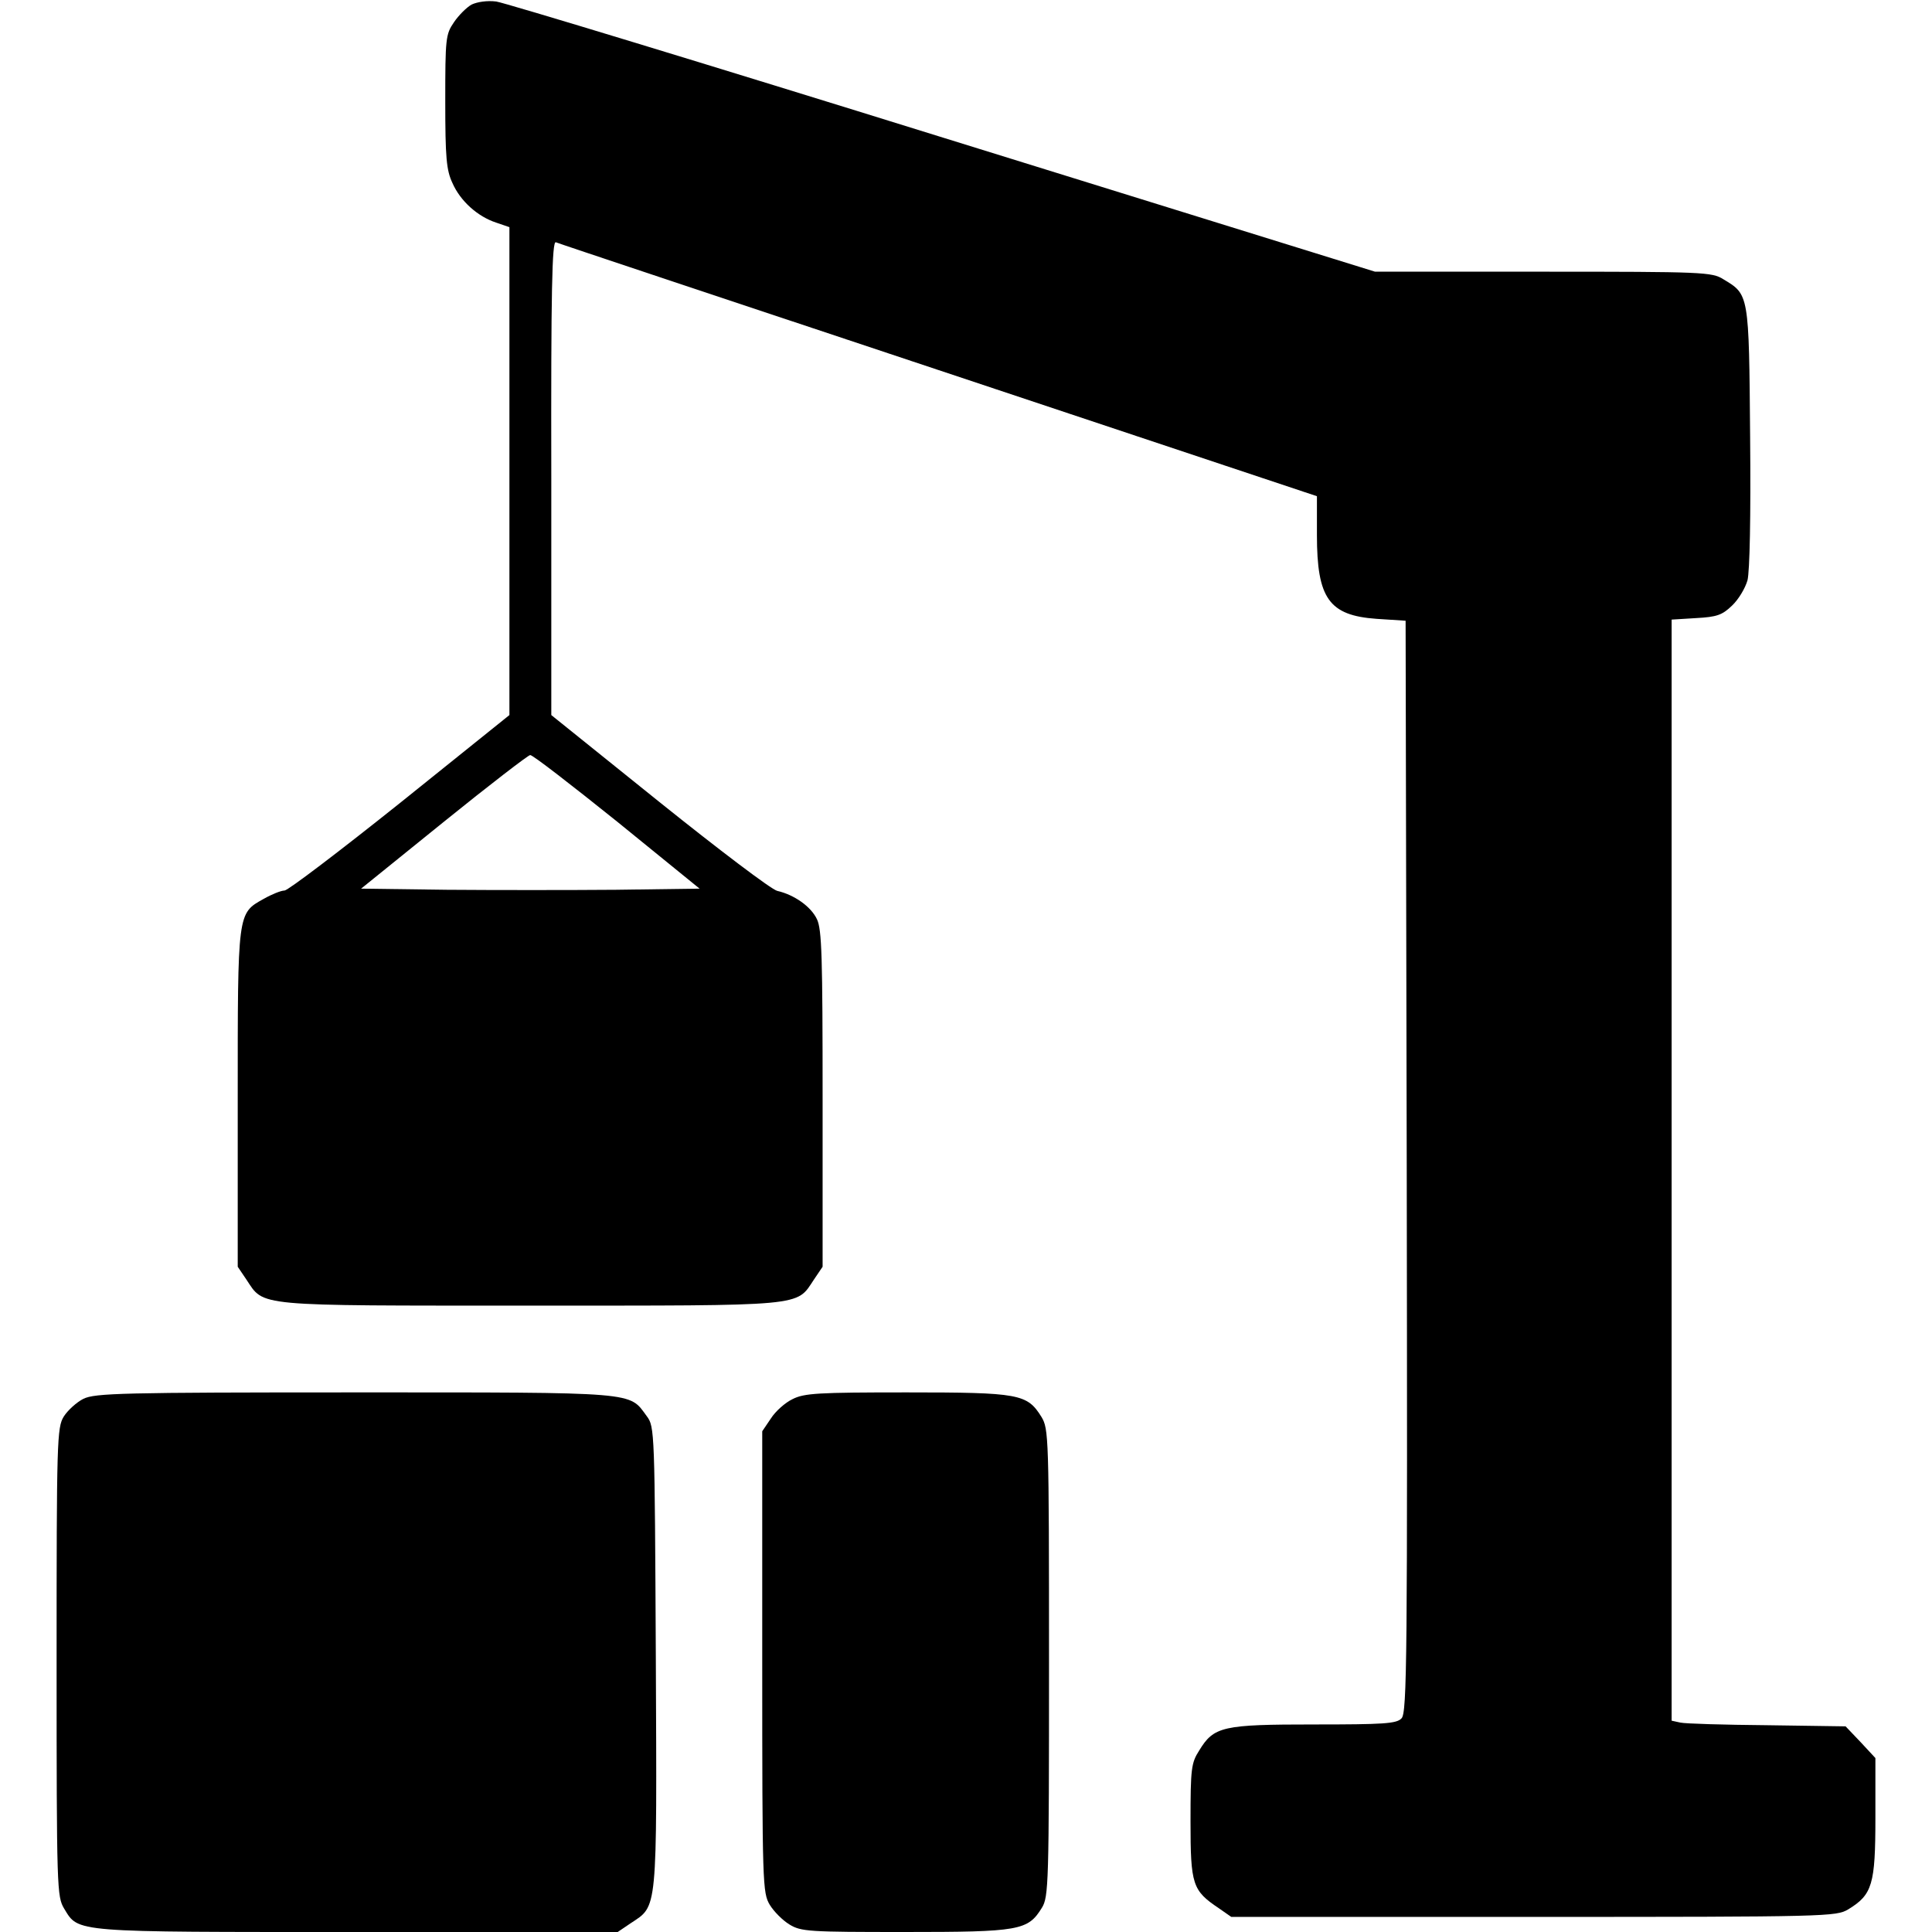
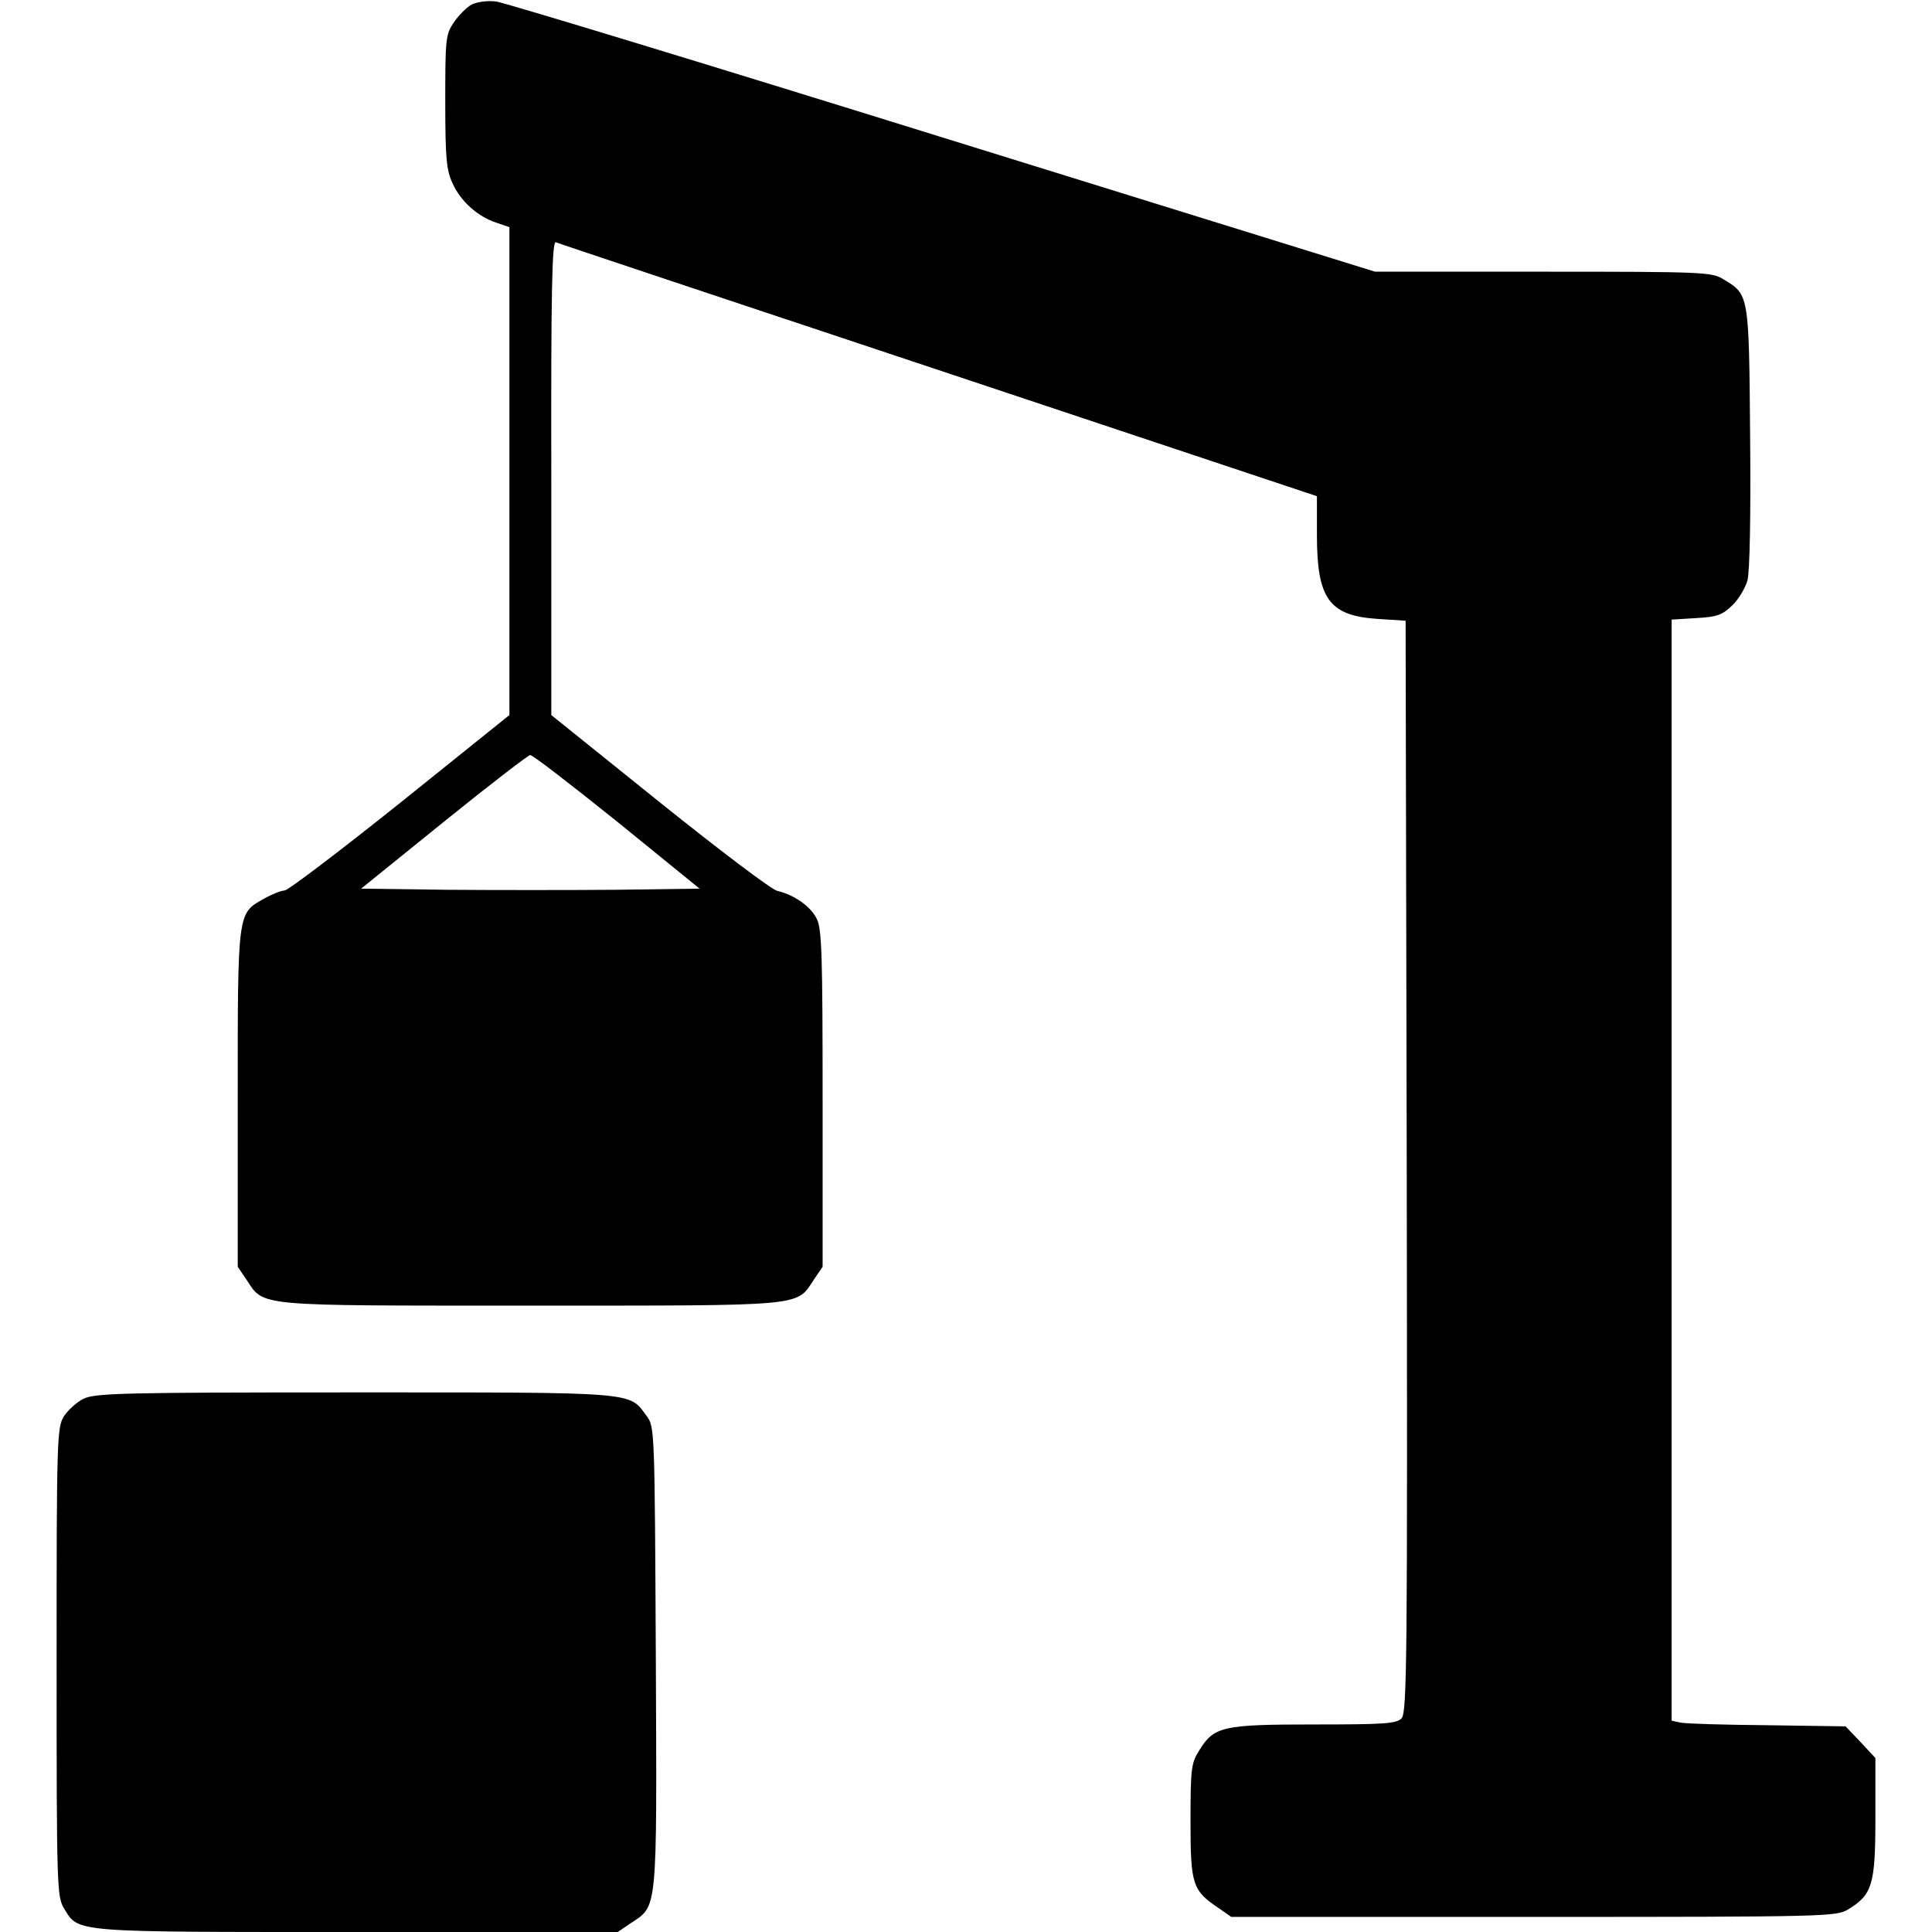
<svg xmlns="http://www.w3.org/2000/svg" version="1.0" width="512pt" height="512pt" viewBox="0 0 512 512" preserveAspectRatio="xMidYMid meet">
  <g transform="translate(0,512) scale(0.1,-0.1)" fill="#000000" stroke="none">
    <path d="M1250 5108 c-13 -7 -35 -29 -47 -47 -22 -32 -23 -43 -23 -210 0 -149 3 -182 19 -216 21 -48 67 -89 116 -105 l35 -12 0 -647 0 -646 -290 -233 c-159 -127 -297 -232 -306 -232 -9 0 -34 -10 -55 -22 -70 -39 -69 -33 -69 -531 l0 -444 23 -34 c48 -72 16 -69 752 -69 736 0 704 -3 752 69 l23 34 0 444 c0 377 -2 450 -15 477 -16 34 -61 65 -105 75 -15 3 -156 110 -313 236 l-286 230 0 629 c-1 498 2 627 12 624 6 -3 463 -155 1015 -339 l1002 -334 0 -103 c0 -168 32 -213 158 -222 l77 -5 3 -1447 c2 -1305 1 -1448 -14 -1462 -13 -14 -48 -16 -231 -16 -243 0 -266 -5 -305 -69 -21 -33 -23 -47 -23 -188 0 -168 5 -183 75 -230 l33 -23 801 0 c782 0 802 1 834 20 64 39 72 66 72 243 l0 158 -39 42 -40 42 -208 3 c-114 1 -218 4 -230 7 l-23 5 0 1459 0 1459 65 4 c55 3 69 8 95 33 17 16 35 46 41 67 6 24 9 167 7 381 -3 380 -3 376 -71 417 -30 19 -54 20 -477 20 l-446 0 -1144 355 c-630 196 -1163 358 -1185 361 -24 3 -50 -1 -65 -8z m385 -2165 l219 -178 -221 -3 c-122 -1 -324 -1 -449 0 l-227 3 219 177 c120 97 224 177 229 177 6 1 109 -79 230 -176z" />
    <path d="M221 1413 c-18 -9 -42 -31 -52 -47 -18 -29 -19 -63 -19 -651 0 -604 1 -621 20 -653 39 -64 19 -62 778 -62 l689 0 34 23 c72 48 70 21 67 704 -3 601 -3 612 -24 640 -48 65 -17 63 -774 63 -618 0 -688 -2 -719 -17z" />
-     <path d="M2100 1412 c-19 -9 -45 -32 -57 -51 l-23 -34 0 -611 c0 -592 1 -612 20 -644 11 -18 34 -41 52 -52 31 -19 51 -20 306 -20 304 0 326 4 363 64 18 29 19 62 19 650 0 603 -1 619 -20 651 -38 61 -58 65 -357 65 -235 0 -272 -2 -303 -18z" />
  </g>
</svg>